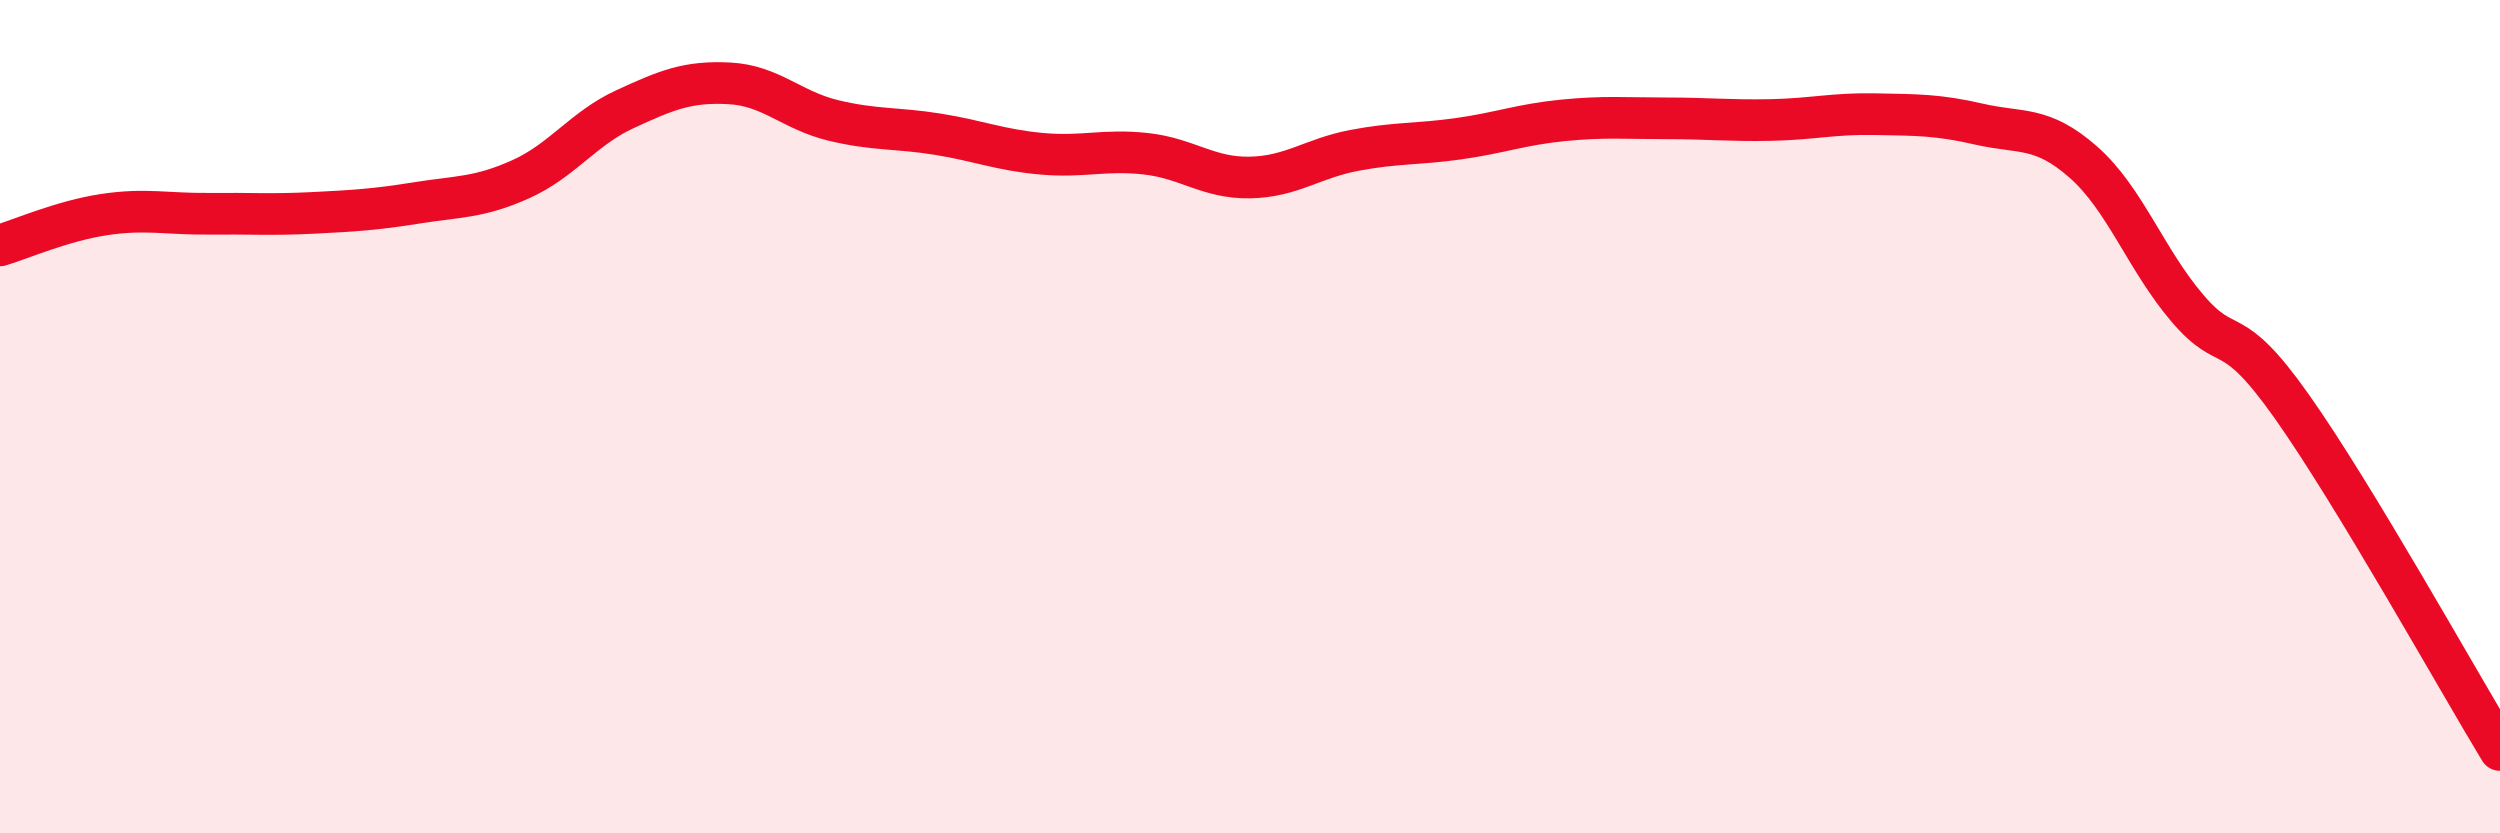
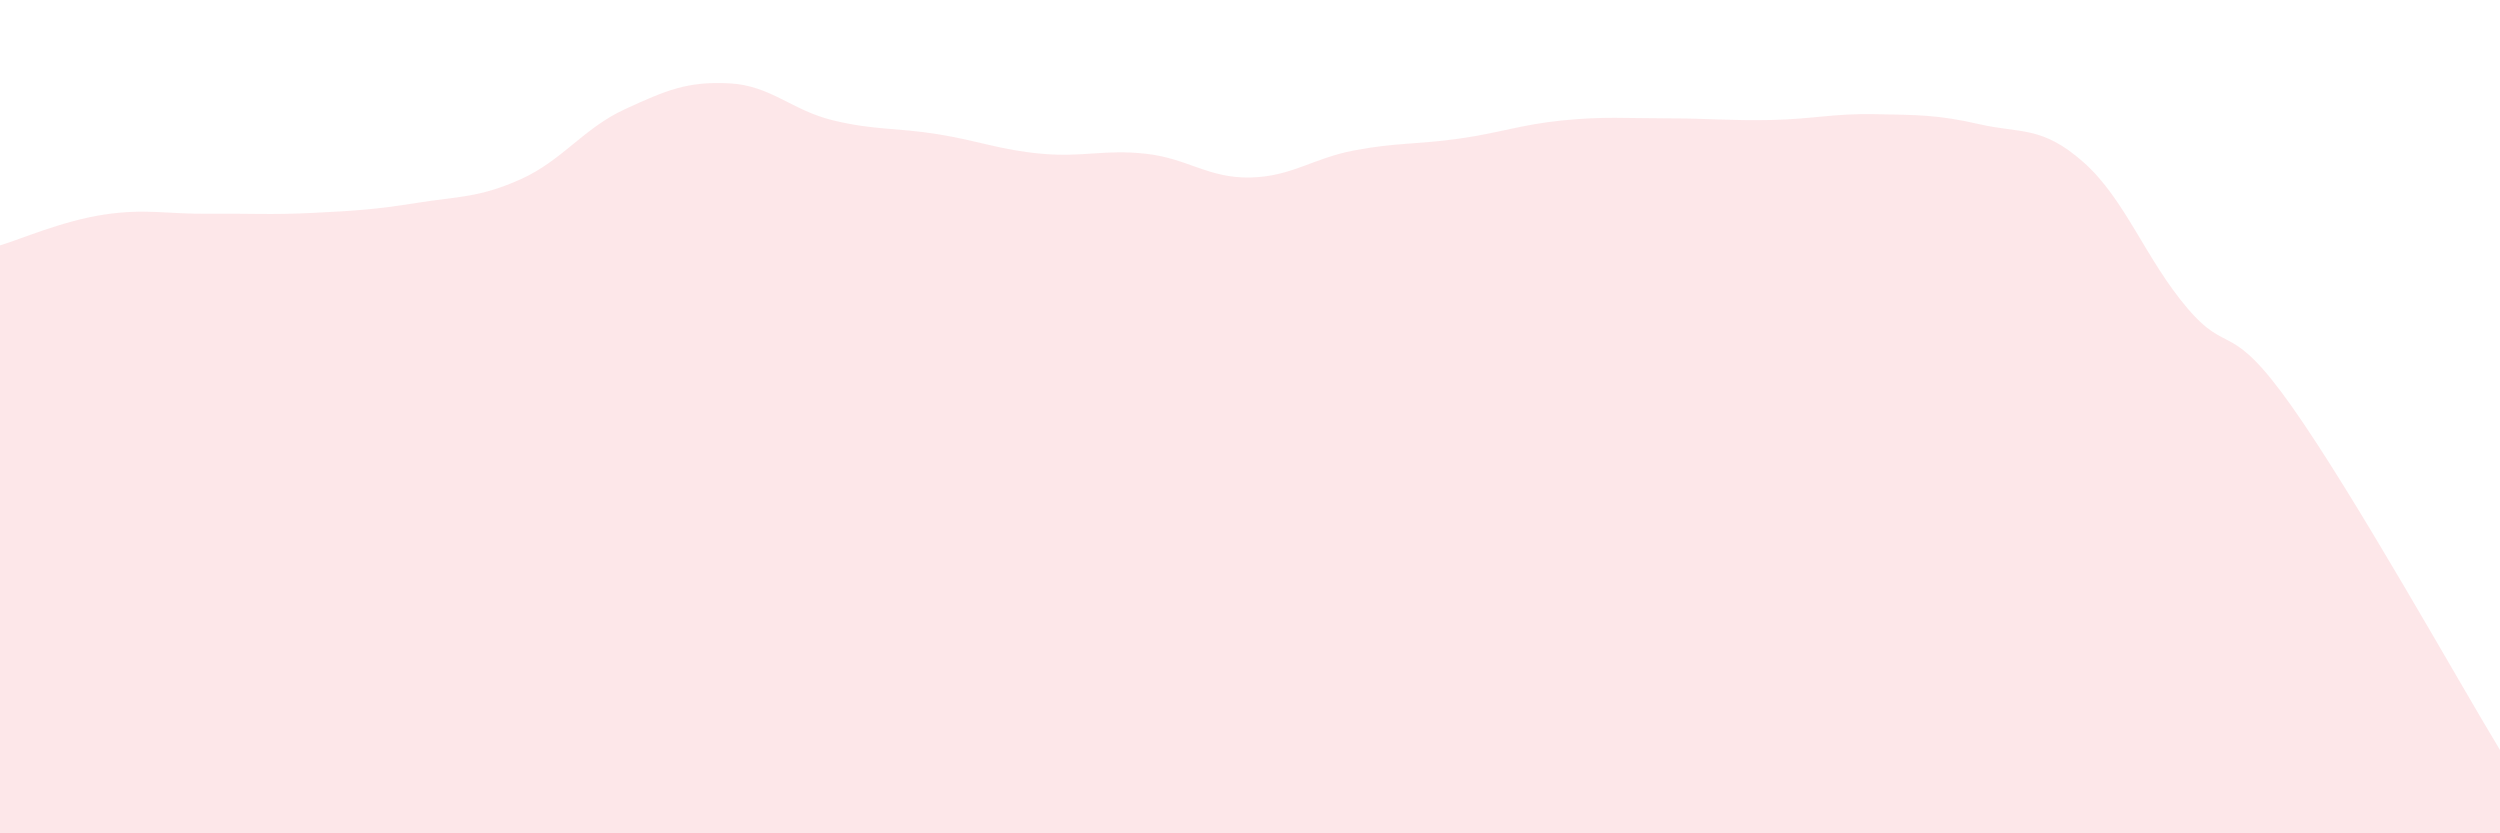
<svg xmlns="http://www.w3.org/2000/svg" width="60" height="20" viewBox="0 0 60 20">
  <path d="M 0,5.89 C 0.5,5.74 1.5,5.3 2.5,5.15 C 3.5,5 4,5.14 5,5.13 C 6,5.12 6.5,5.16 7.5,5.11 C 8.5,5.06 9,5.03 10,4.87 C 11,4.71 11.5,4.75 12.5,4.3 C 13.5,3.85 14,3.08 15,2.62 C 16,2.16 16.5,1.95 17.5,2 C 18.5,2.05 19,2.65 20,2.89 C 21,3.13 21.5,3.06 22.5,3.22 C 23.5,3.38 24,3.6 25,3.69 C 26,3.78 26.5,3.58 27.5,3.69 C 28.5,3.8 29,4.28 30,4.26 C 31,4.24 31.5,3.8 32.5,3.61 C 33.5,3.42 34,3.47 35,3.33 C 36,3.19 36.5,2.99 37.5,2.89 C 38.5,2.79 39,2.84 40,2.84 C 41,2.84 41.5,2.9 42.5,2.88 C 43.5,2.86 44,2.72 45,2.74 C 46,2.76 46.5,2.75 47.5,2.98 C 48.5,3.21 49,3.01 50,3.89 C 51,4.77 51.5,6.23 52.5,7.4 C 53.5,8.57 53.5,7.63 55,9.75 C 56.5,11.87 59,16.35 60,18L60 20L0 20Z" fill="#EB0A25" opacity="0.1" stroke-linecap="round" stroke-linejoin="round" />
-   <path d="M 0,5.89 C 0.5,5.74 1.5,5.3 2.5,5.15 C 3.5,5 4,5.14 5,5.13 C 6,5.12 6.5,5.16 7.5,5.11 C 8.5,5.06 9,5.03 10,4.87 C 11,4.71 11.5,4.75 12.5,4.3 C 13.5,3.85 14,3.08 15,2.62 C 16,2.16 16.5,1.95 17.5,2 C 18.5,2.05 19,2.65 20,2.89 C 21,3.13 21.5,3.06 22.5,3.22 C 23.5,3.38 24,3.6 25,3.69 C 26,3.78 26.5,3.58 27.5,3.69 C 28.5,3.8 29,4.28 30,4.26 C 31,4.24 31.5,3.8 32.5,3.61 C 33.5,3.42 34,3.47 35,3.33 C 36,3.19 36.5,2.99 37.5,2.89 C 38.5,2.79 39,2.84 40,2.84 C 41,2.84 41.5,2.9 42.5,2.88 C 43.5,2.86 44,2.72 45,2.74 C 46,2.76 46.5,2.75 47.5,2.98 C 48.5,3.21 49,3.01 50,3.89 C 51,4.77 51.5,6.23 52.5,7.4 C 53.5,8.57 53.5,7.63 55,9.75 C 56.5,11.87 59,16.35 60,18" stroke="#EB0A25" stroke-width="1" fill="none" stroke-linecap="round" stroke-linejoin="round" />
</svg>